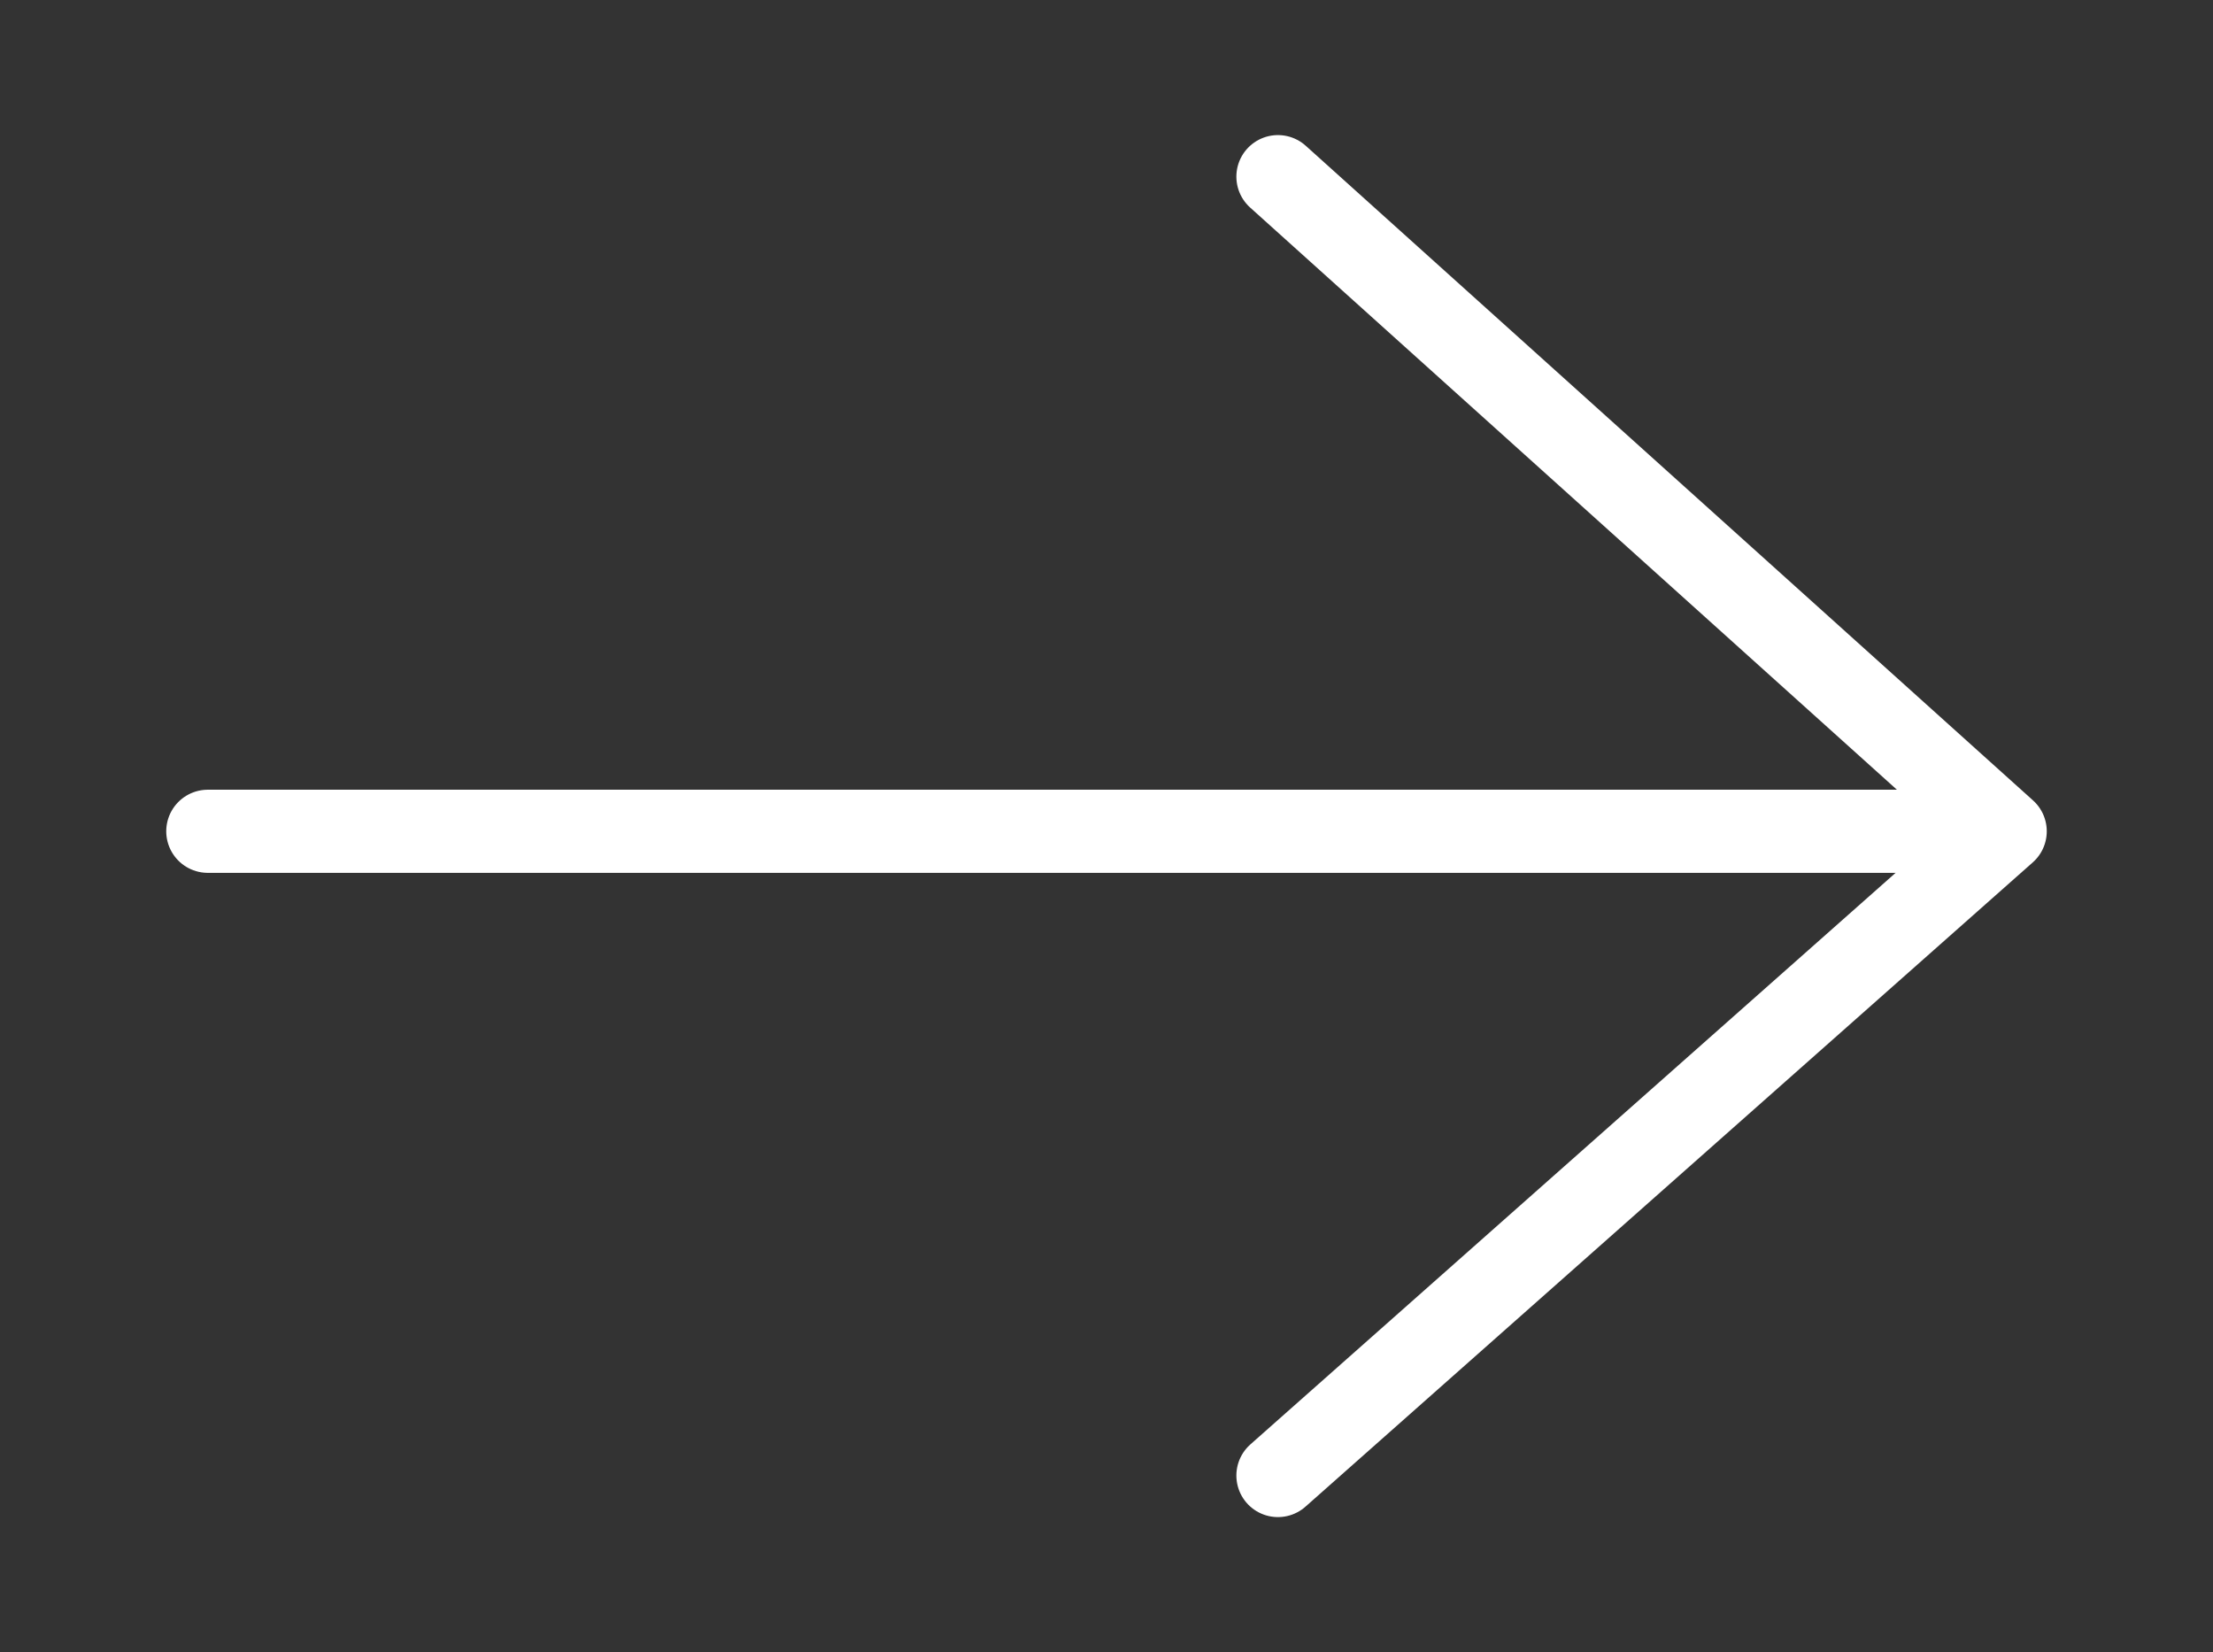
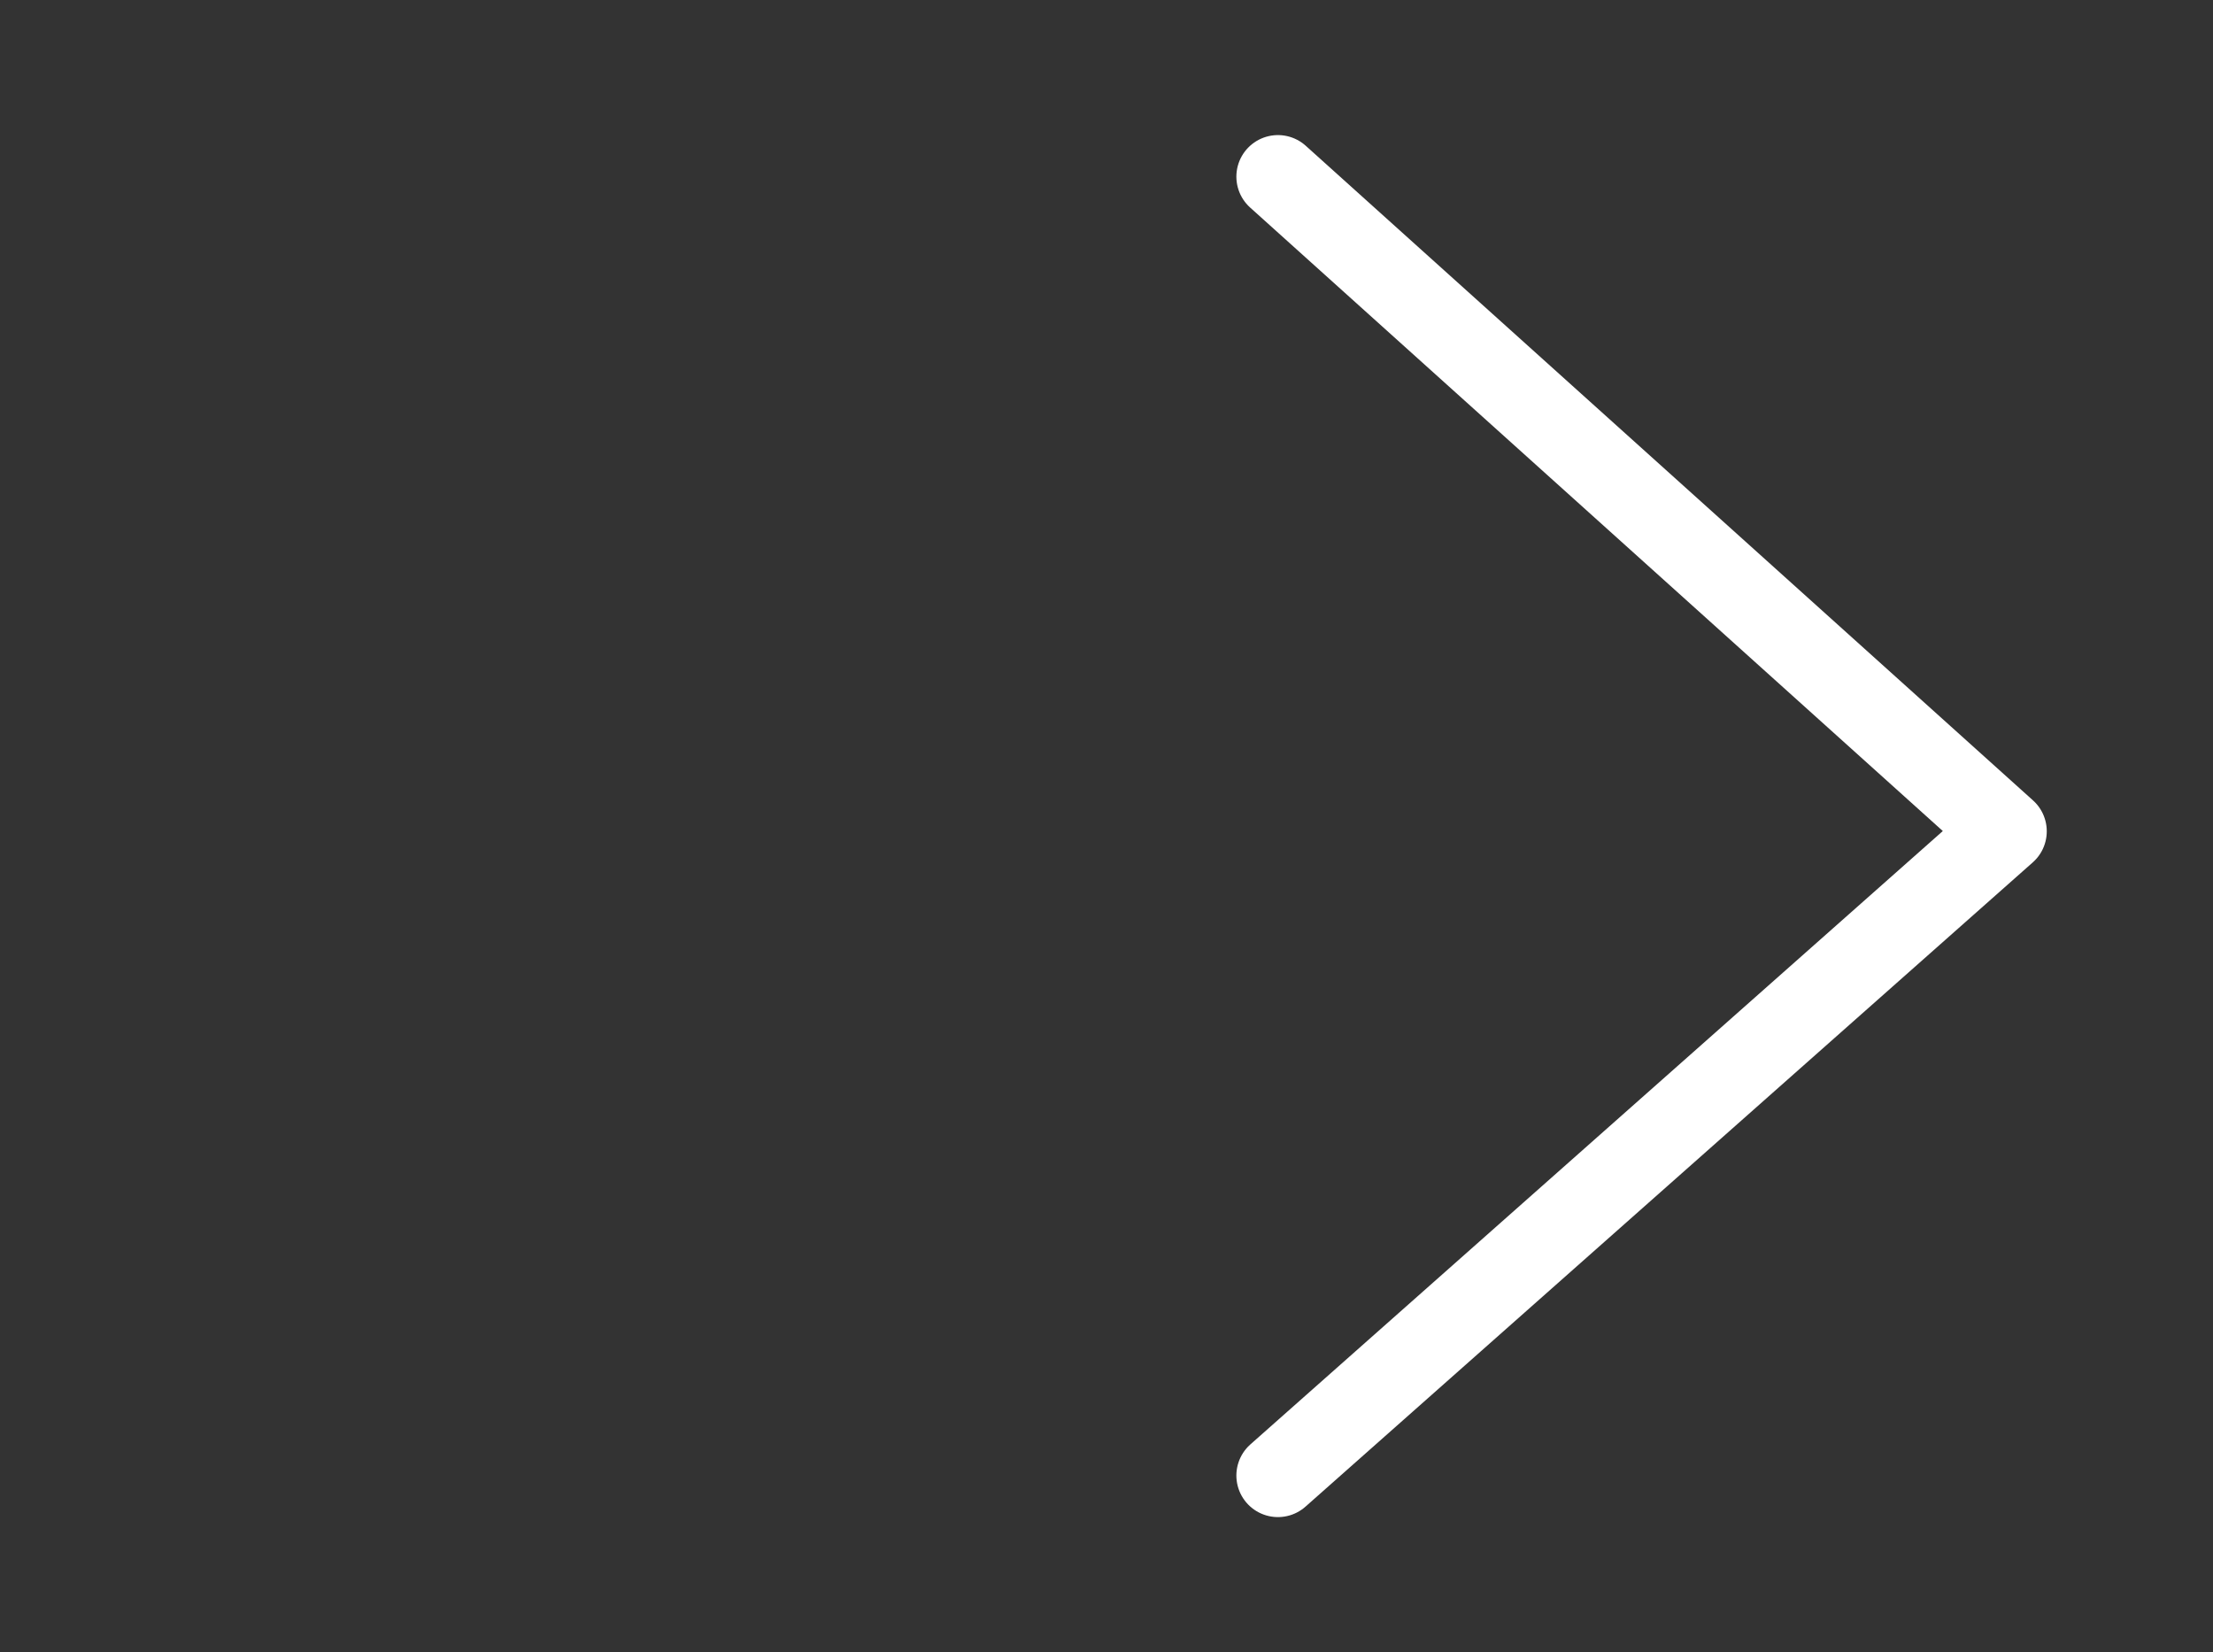
<svg xmlns="http://www.w3.org/2000/svg" version="1.1" id="Layer_1" x="0px" y="0px" viewBox="0 0 21.3 15.9" style="enable-background:new 0 0 21.3 15.9;" xml:space="preserve">
  <rect x="0" y="0" width="21.3" height="15.9" fill="#333333" stroke="none" />
  <style type="text/css">
	.st0{fill:none;stroke:#FFFFFF;stroke-width:0.8;stroke-linecap:round;stroke-linejoin:round;}
	.st1{fill:#FFFFFF;stroke:#FFFFFF;stroke-width:0.8;stroke-linecap:round;}
</style>
  <g>
    <polyline class="st0" points="12.3,1.7 19.3,8 12.3,14.2  " />
-     <line class="st1" x1="2" y1="8" x2="18.9" y2="8" />
  </g>
</svg>